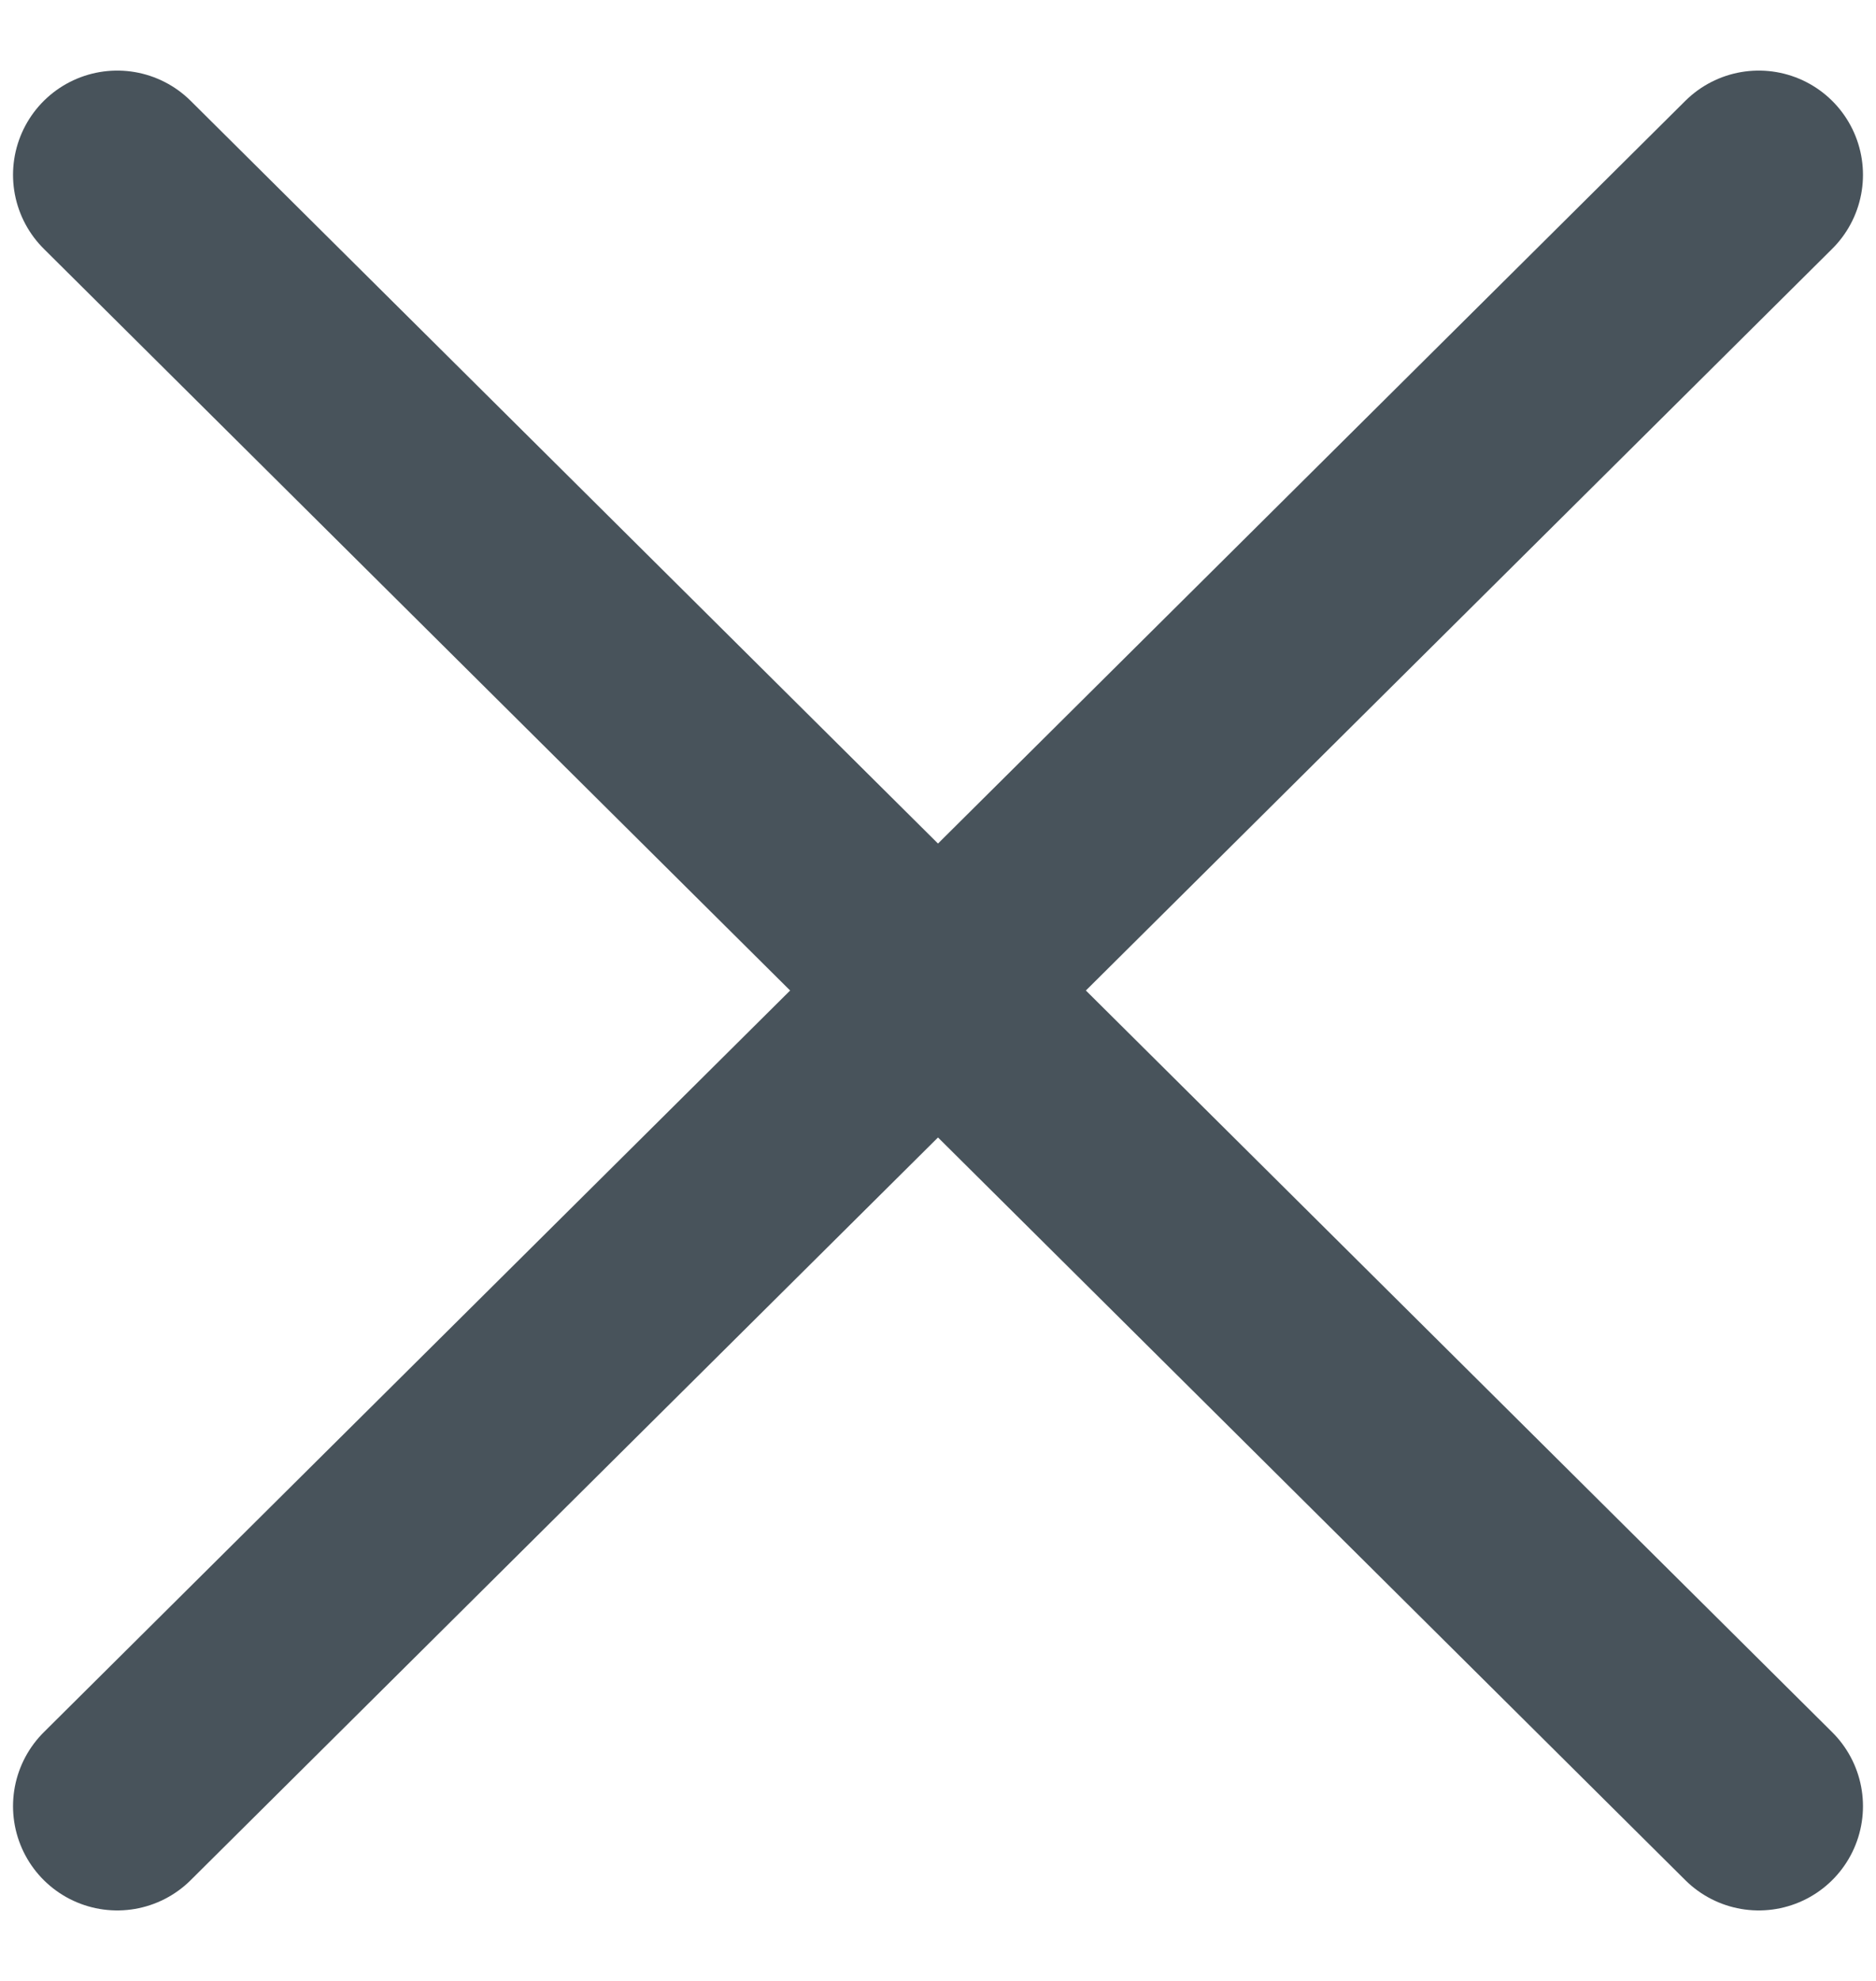
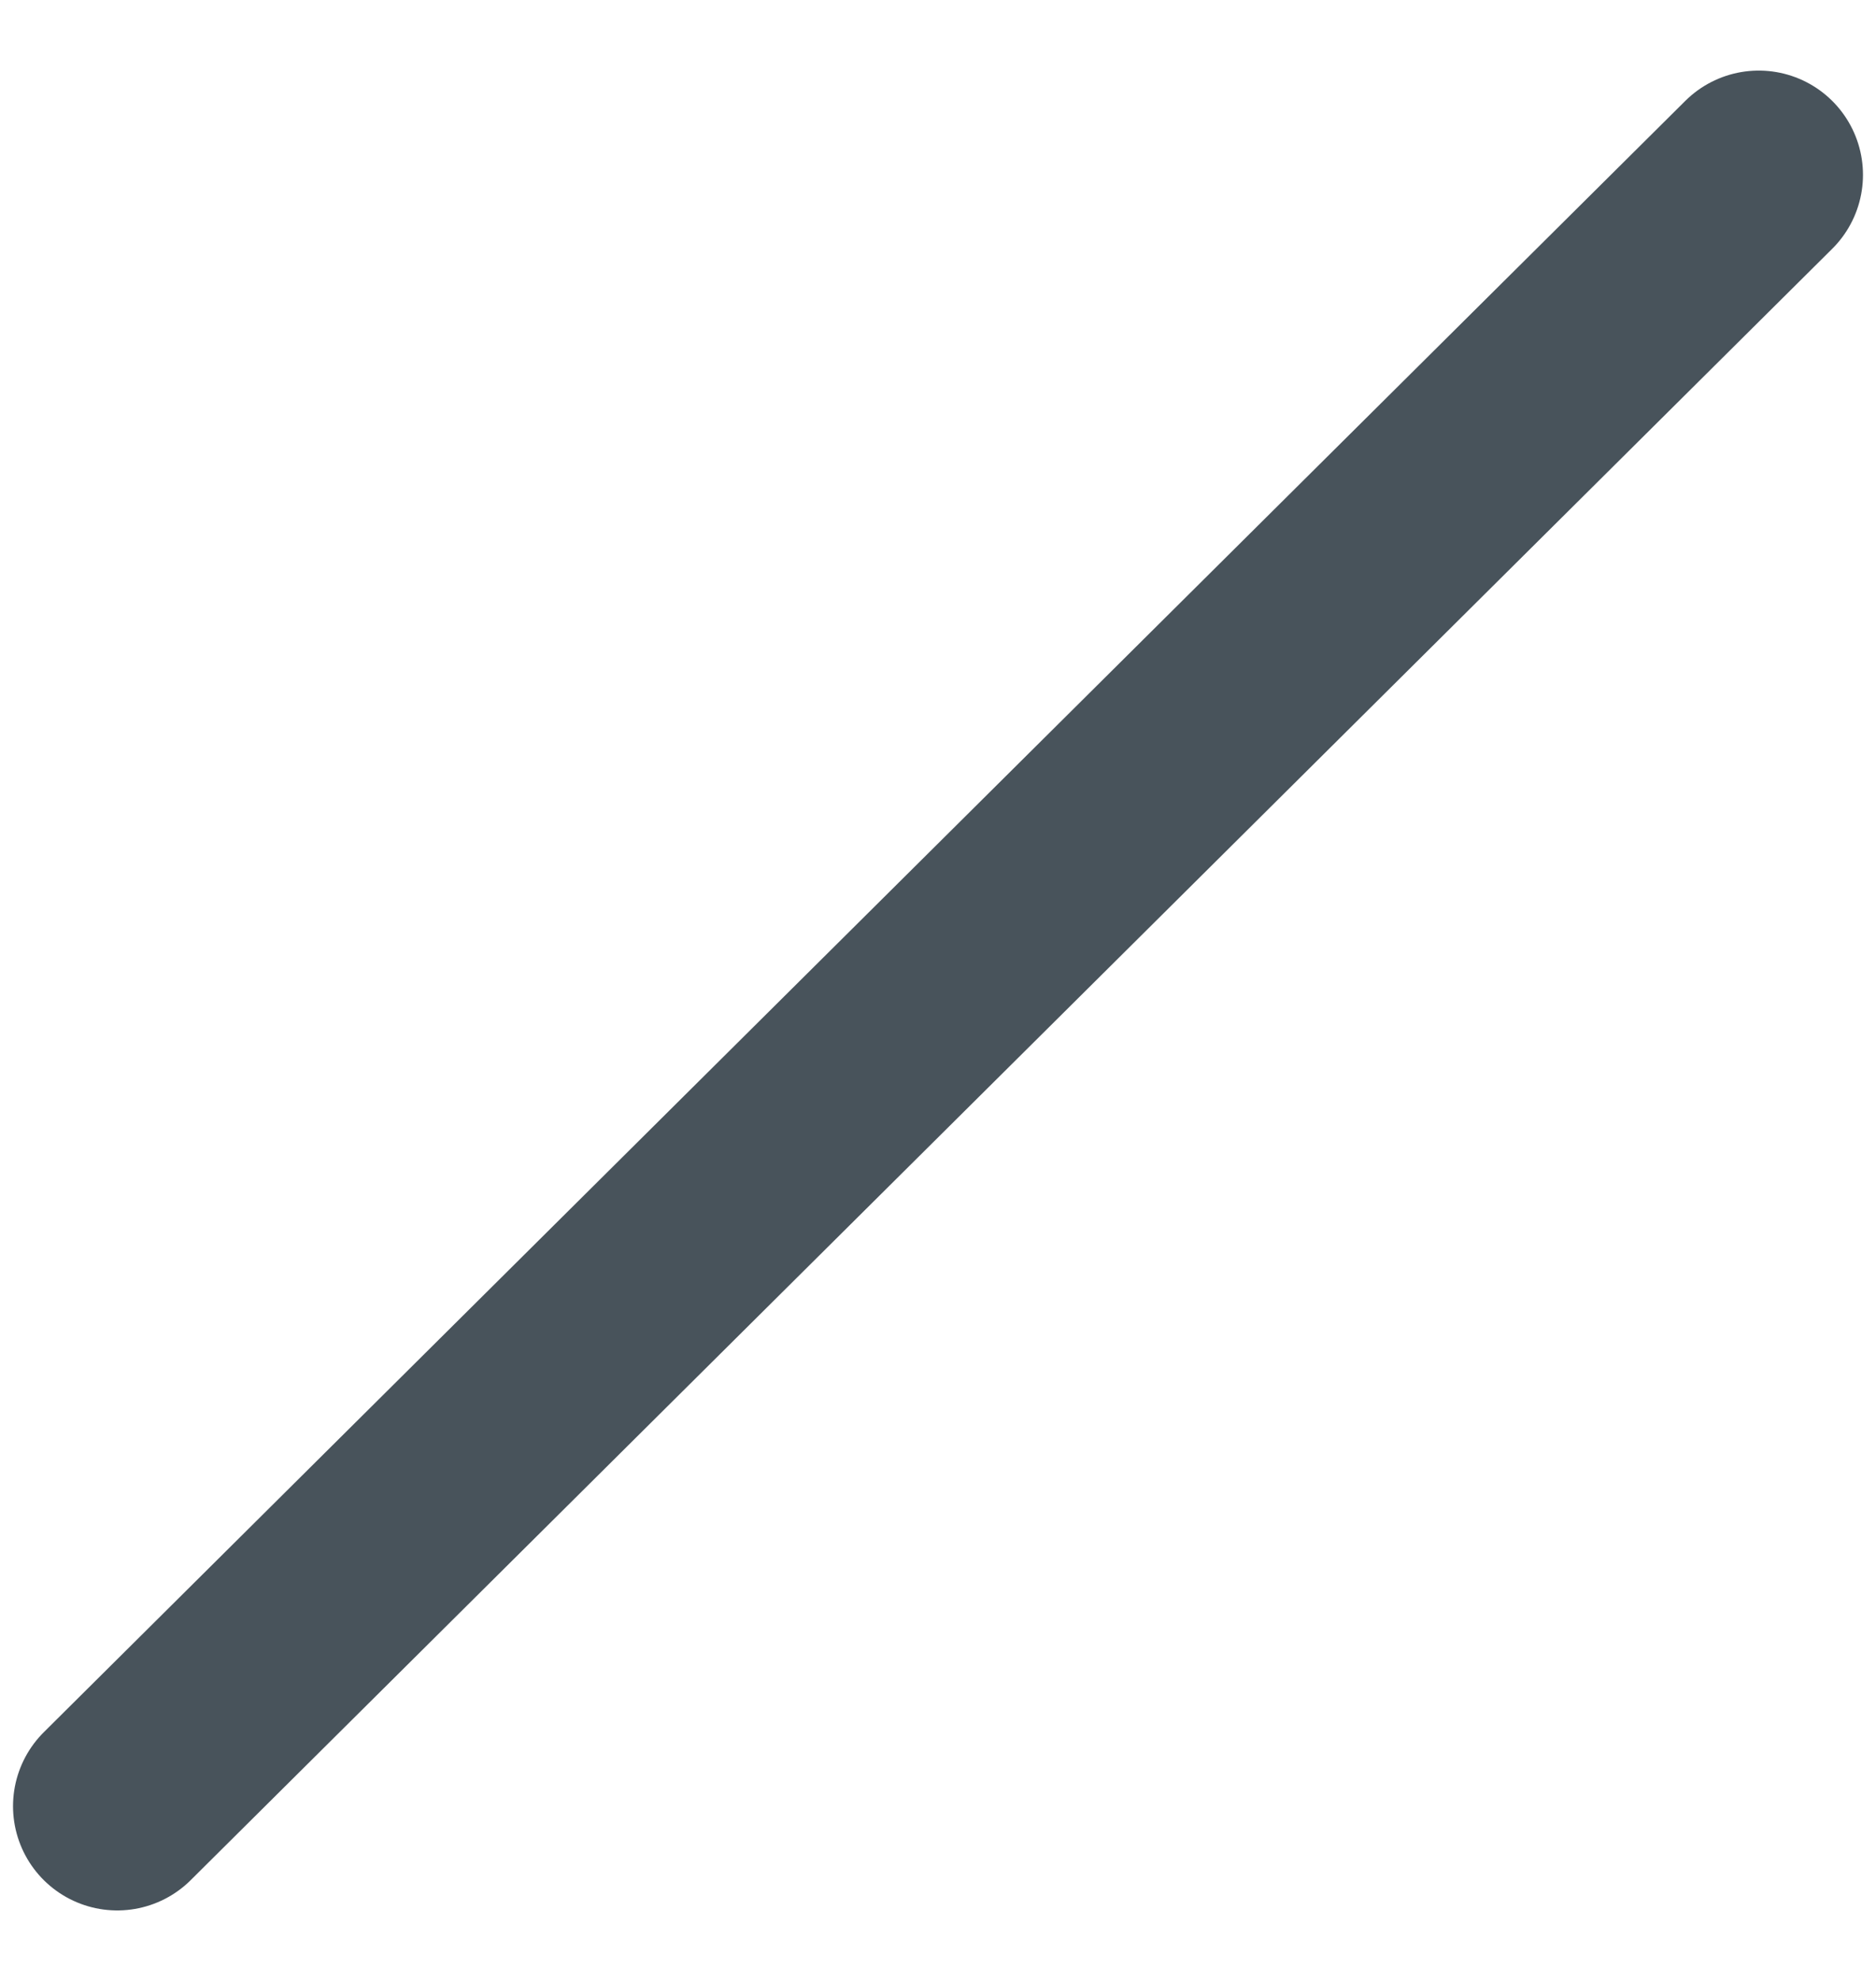
<svg xmlns="http://www.w3.org/2000/svg" width="18" height="19" viewBox="0 0 18 19" fill="none">
-   <path d="M1.125 1.677L16.875 17.324" stroke="#48535B" stroke-width="2" stroke-linecap="round" />
  <path d="M16.875 1.677L1.125 17.324" stroke="#48535B" stroke-width="2" stroke-linecap="round" />
</svg>